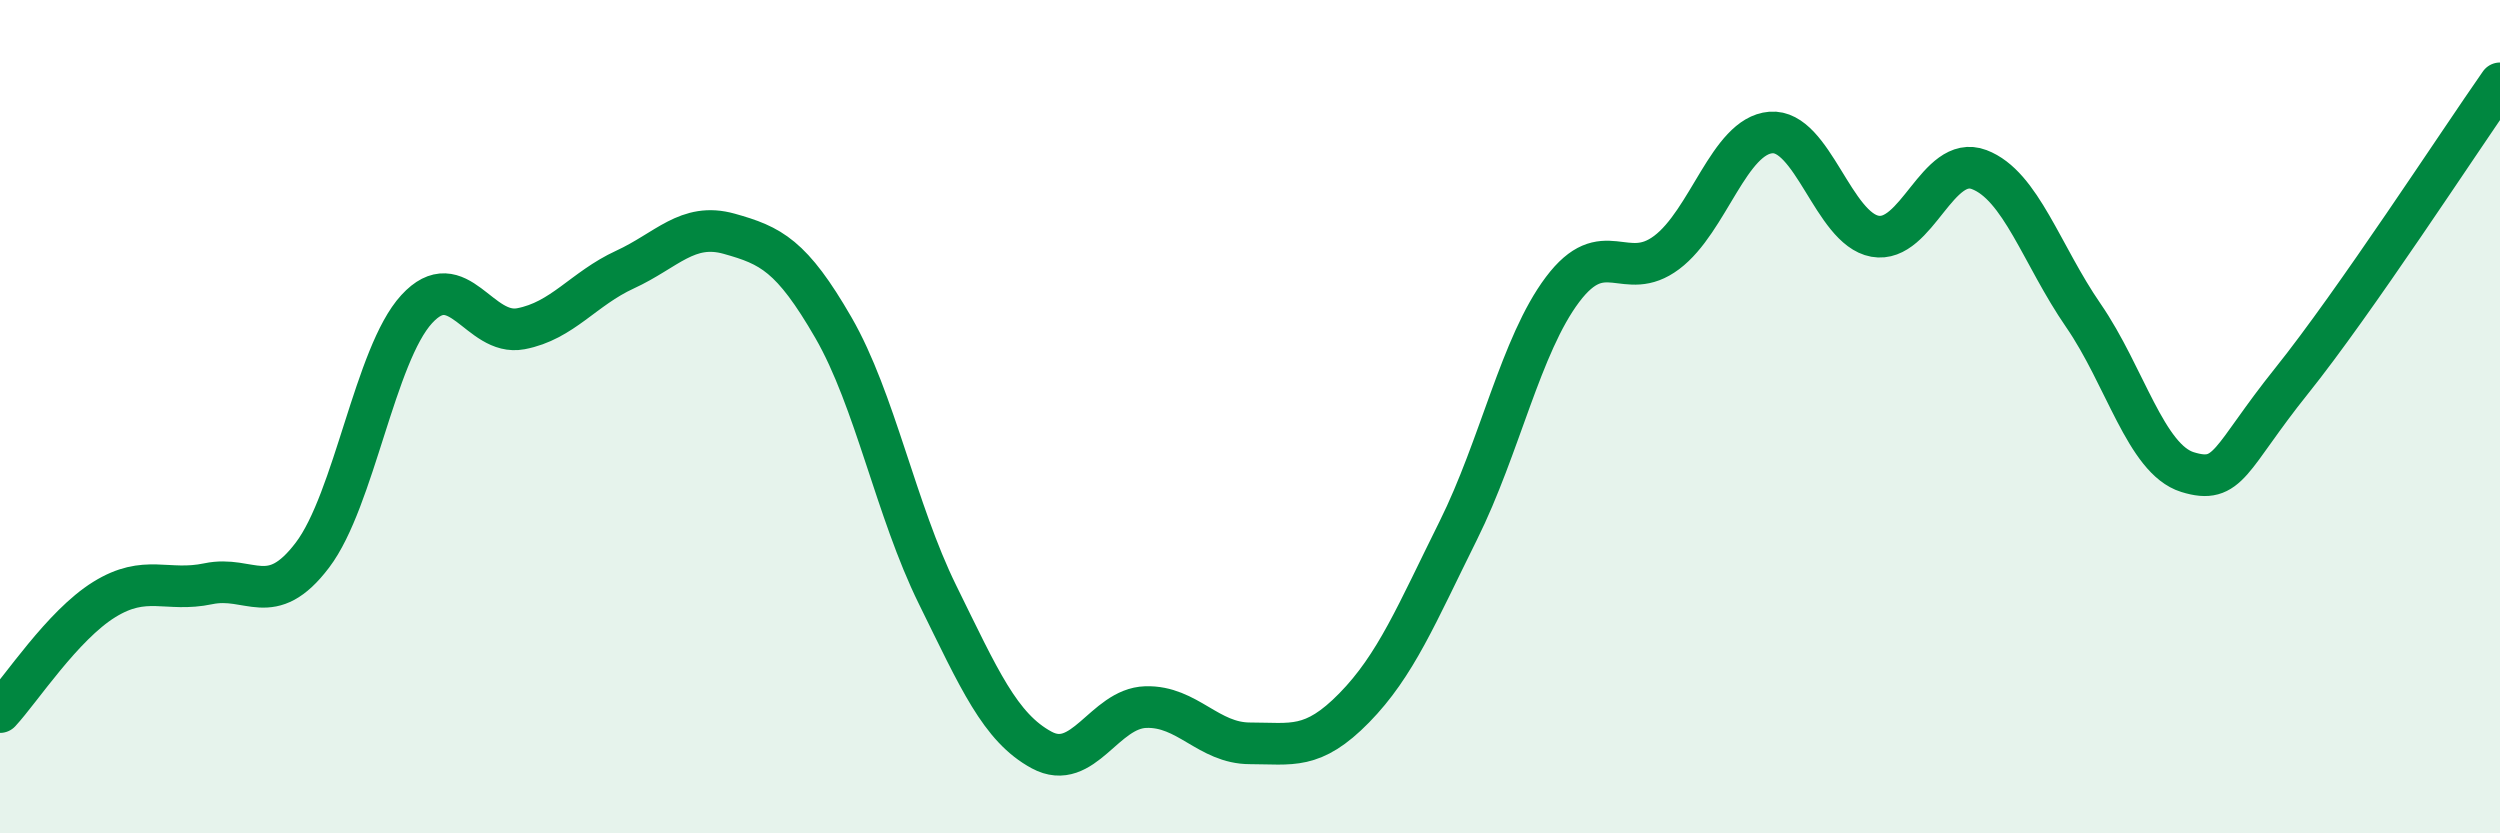
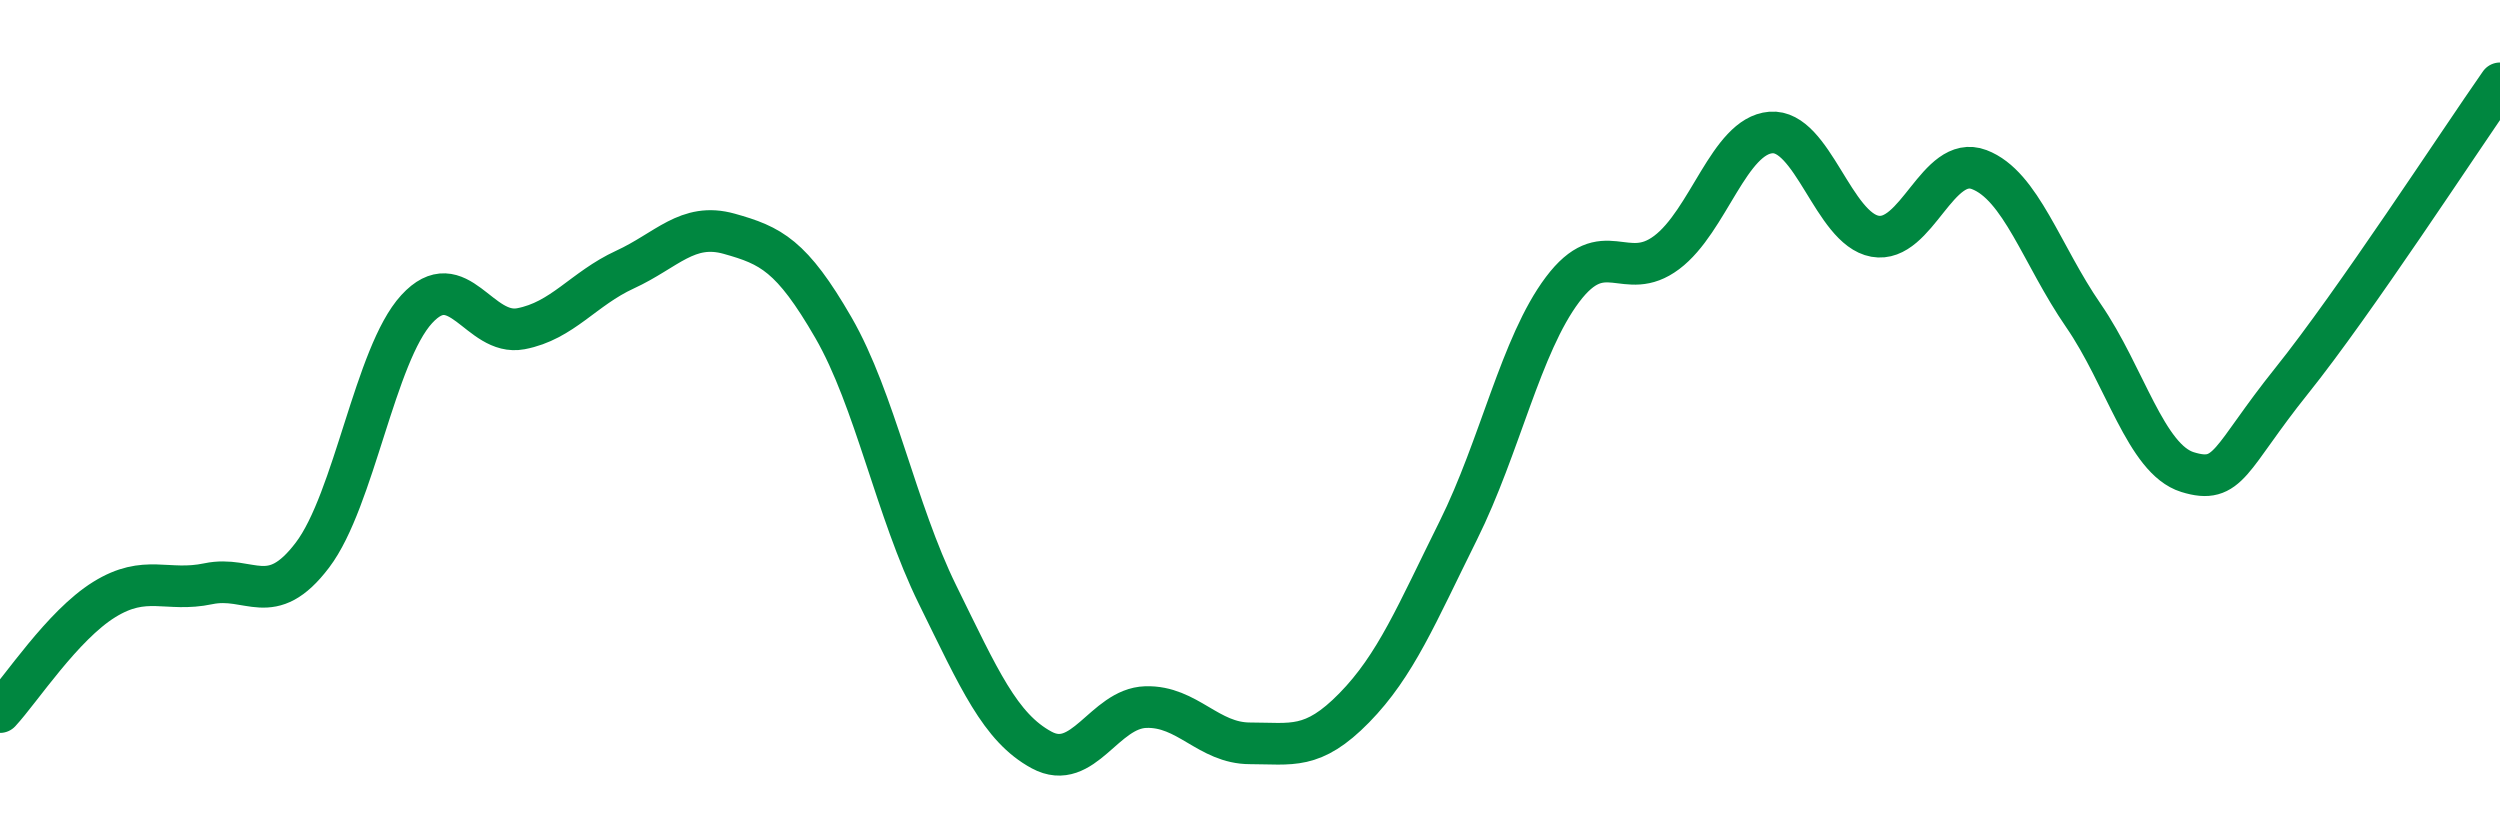
<svg xmlns="http://www.w3.org/2000/svg" width="60" height="20" viewBox="0 0 60 20">
-   <path d="M 0,17.09 C 0.5,16.55 1.5,15.01 2.5,14.39 C 3.5,13.77 4,14.22 5,14.01 C 6,13.8 6.5,14.64 7.5,13.32 C 8.5,12 9,8.51 10,7.42 C 11,6.33 11.5,8.08 12.5,7.89 C 13.5,7.7 14,6.93 15,6.47 C 16,6.01 16.5,5.33 17.5,5.61 C 18.5,5.89 19,6.13 20,7.86 C 21,9.59 21.5,12.24 22.5,14.27 C 23.5,16.3 24,17.46 25,18 C 26,18.54 26.5,17 27.5,16.97 C 28.5,16.94 29,17.84 30,17.84 C 31,17.84 31.5,18.01 32.5,16.99 C 33.5,15.97 34,14.74 35,12.73 C 36,10.72 36.5,8.28 37.5,6.95 C 38.5,5.62 39,6.81 40,6.06 C 41,5.31 41.5,3.26 42.5,3.18 C 43.5,3.1 44,5.49 45,5.67 C 46,5.85 46.5,3.69 47.5,4.07 C 48.5,4.45 49,6.12 50,7.57 C 51,9.02 51.5,11.02 52.5,11.33 C 53.5,11.64 53.5,11.01 55,9.14 C 56.5,7.27 59,3.43 60,2L60 20L0 20Z" fill="#008740" opacity="0.1" stroke-linecap="round" stroke-linejoin="round" />
  <path d="M 0,17.09 C 0.5,16.55 1.5,15.01 2.5,14.39 C 3.5,13.77 4,14.22 5,14.01 C 6,13.8 6.5,14.64 7.5,13.32 C 8.5,12 9,8.51 10,7.42 C 11,6.33 11.5,8.08 12.5,7.89 C 13.5,7.7 14,6.93 15,6.47 C 16,6.01 16.5,5.33 17.5,5.61 C 18.5,5.89 19,6.13 20,7.86 C 21,9.59 21.5,12.24 22.5,14.27 C 23.5,16.3 24,17.46 25,18 C 26,18.54 26.5,17 27.5,16.97 C 28.5,16.94 29,17.84 30,17.84 C 31,17.84 31.5,18.01 32.5,16.99 C 33.5,15.97 34,14.74 35,12.73 C 36,10.72 36.5,8.28 37.5,6.95 C 38.5,5.62 39,6.81 40,6.06 C 41,5.31 41.5,3.26 42.5,3.18 C 43.5,3.1 44,5.49 45,5.67 C 46,5.85 46.5,3.69 47.5,4.07 C 48.5,4.45 49,6.12 50,7.57 C 51,9.02 51.5,11.02 52.5,11.33 C 53.5,11.64 53.5,11.01 55,9.14 C 56.5,7.27 59,3.43 60,2" stroke="#008740" stroke-width="1" fill="none" stroke-linecap="round" stroke-linejoin="round" />
</svg>